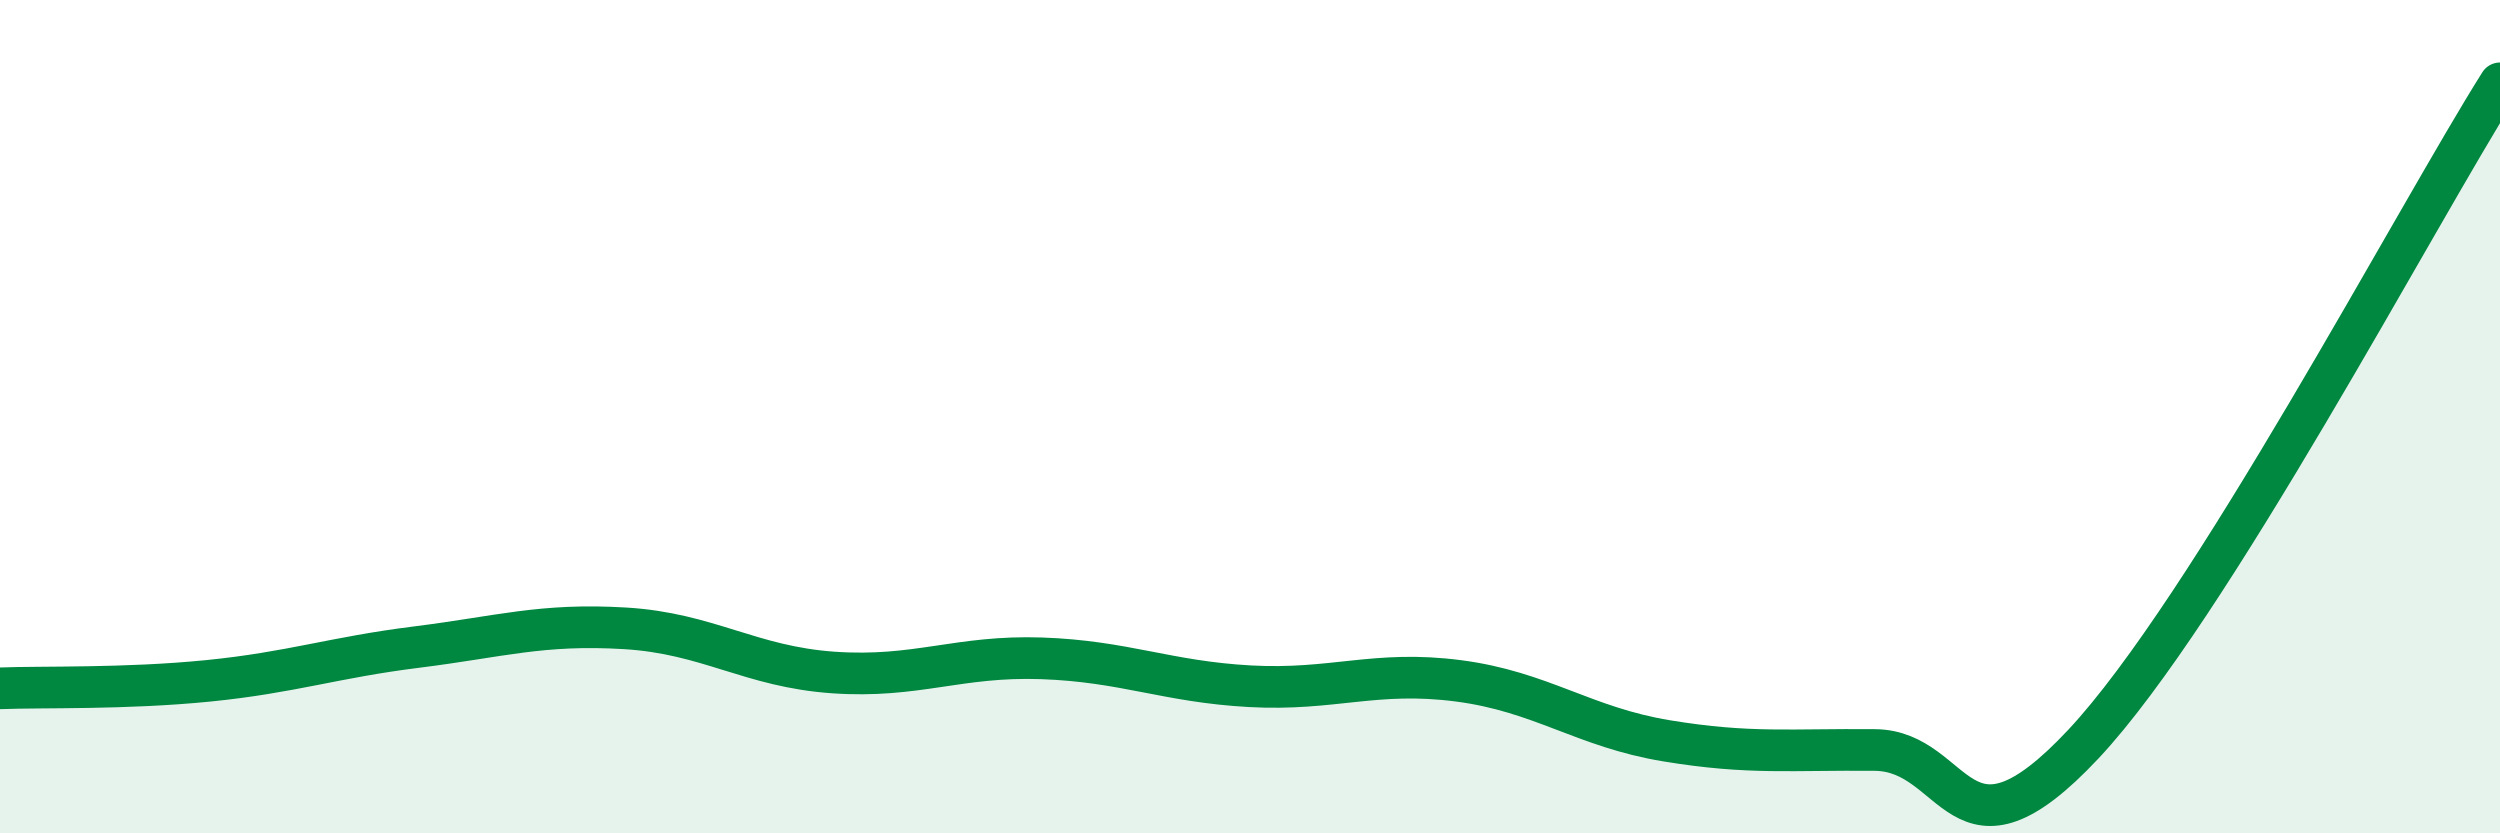
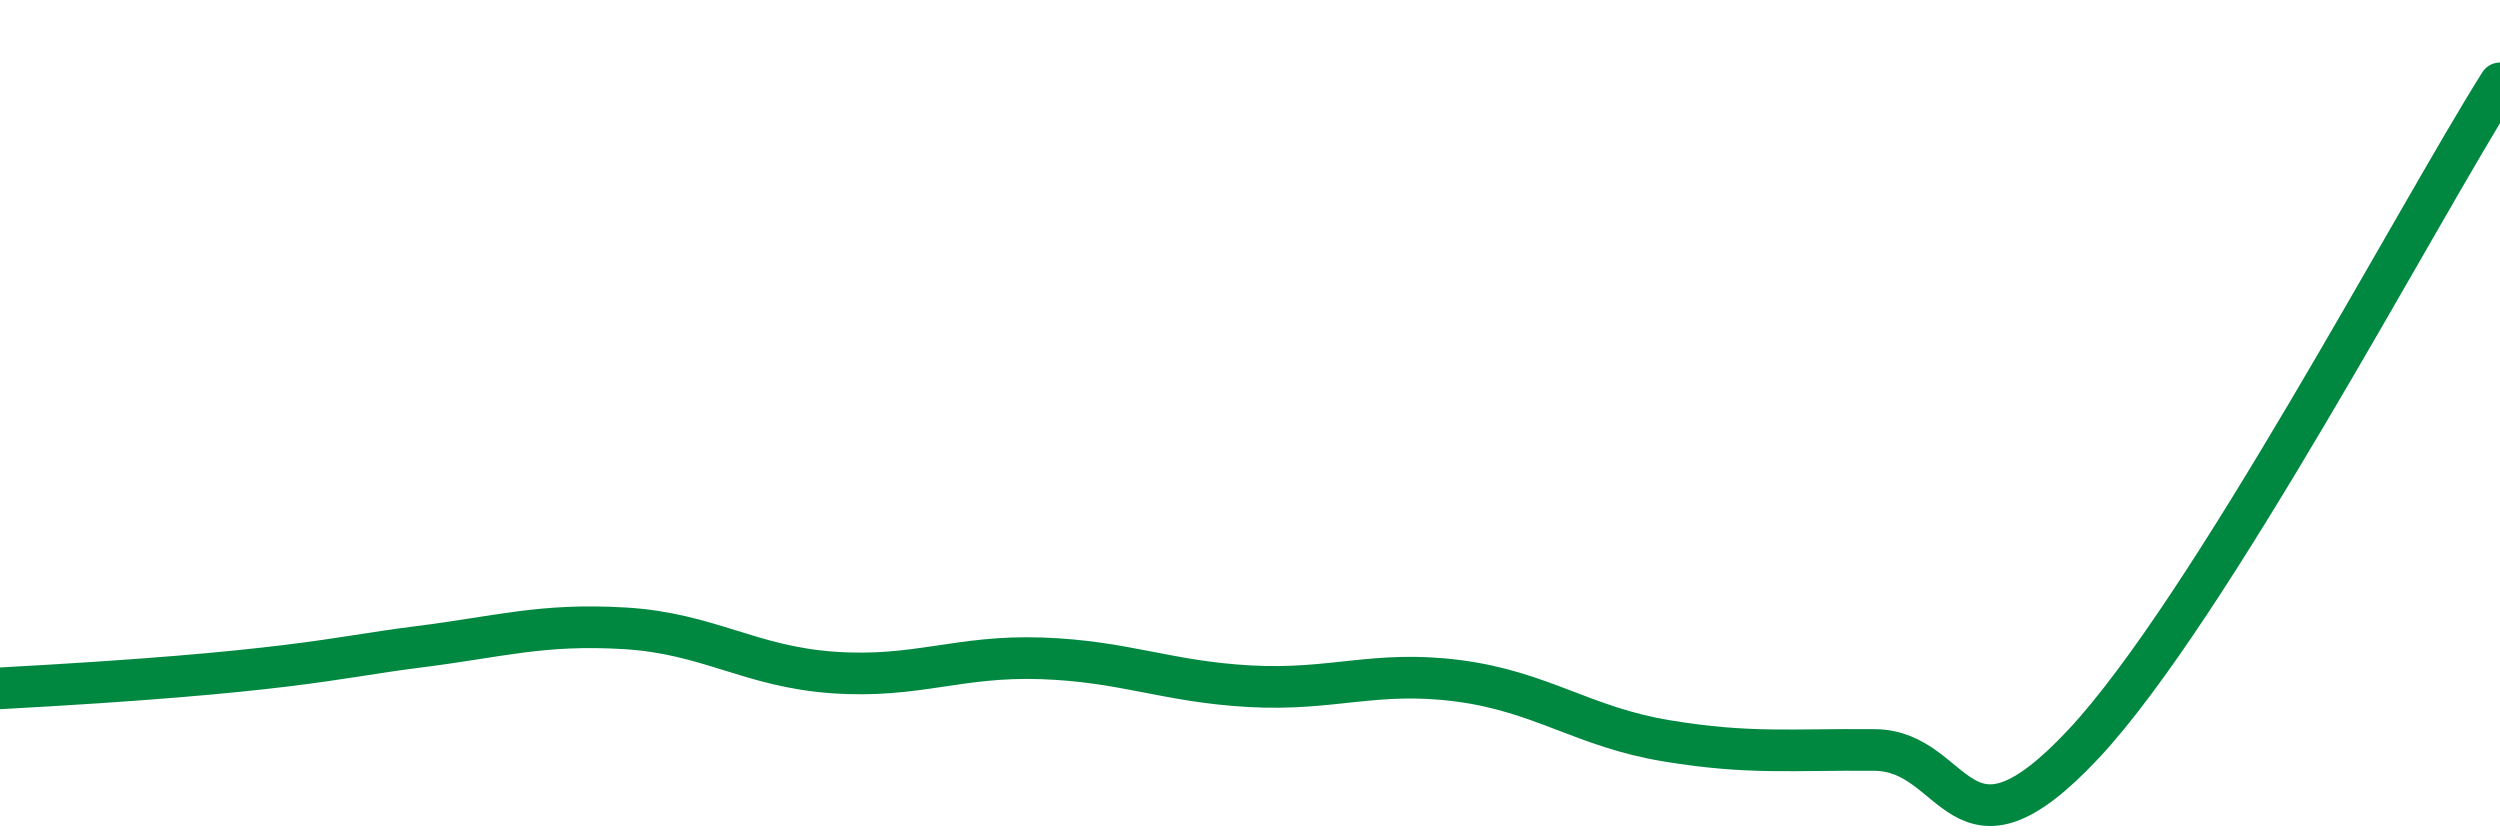
<svg xmlns="http://www.w3.org/2000/svg" width="60" height="20" viewBox="0 0 60 20">
-   <path d="M 0,16.52 C 1,16.48 3,16.54 5,16.34 C 7,16.14 8,15.78 10,15.53 C 12,15.28 13,14.96 15,15.08 C 17,15.2 18,16 20,16.14 C 22,16.28 23,15.73 25,15.8 C 27,15.87 28,16.36 30,16.47 C 32,16.58 33,16.08 35,16.34 C 37,16.6 38,17.45 40,17.78 C 42,18.11 43,17.98 45,18 C 47,18.02 47,21.06 50,17.86 C 53,14.66 58,5.17 60,2L60 20L0 20Z" fill="#008740" opacity="0.1" stroke-linecap="round" stroke-linejoin="round" />
-   <path d="M 0,16.52 C 1,16.48 3,16.54 5,16.34 C 7,16.14 8,15.78 10,15.53 C 12,15.28 13,14.96 15,15.08 C 17,15.2 18,16 20,16.14 C 22,16.28 23,15.73 25,15.8 C 27,15.87 28,16.36 30,16.47 C 32,16.58 33,16.08 35,16.34 C 37,16.6 38,17.45 40,17.78 C 42,18.11 43,17.98 45,18 C 47,18.02 47,21.06 50,17.86 C 53,14.66 58,5.17 60,2" stroke="#008740" stroke-width="1" fill="none" stroke-linecap="round" stroke-linejoin="round" />
+   <path d="M 0,16.52 C 7,16.14 8,15.78 10,15.53 C 12,15.28 13,14.96 15,15.08 C 17,15.2 18,16 20,16.14 C 22,16.28 23,15.73 25,15.8 C 27,15.87 28,16.36 30,16.47 C 32,16.58 33,16.08 35,16.34 C 37,16.6 38,17.45 40,17.78 C 42,18.11 43,17.98 45,18 C 47,18.02 47,21.06 50,17.86 C 53,14.66 58,5.17 60,2" stroke="#008740" stroke-width="1" fill="none" stroke-linecap="round" stroke-linejoin="round" />
</svg>